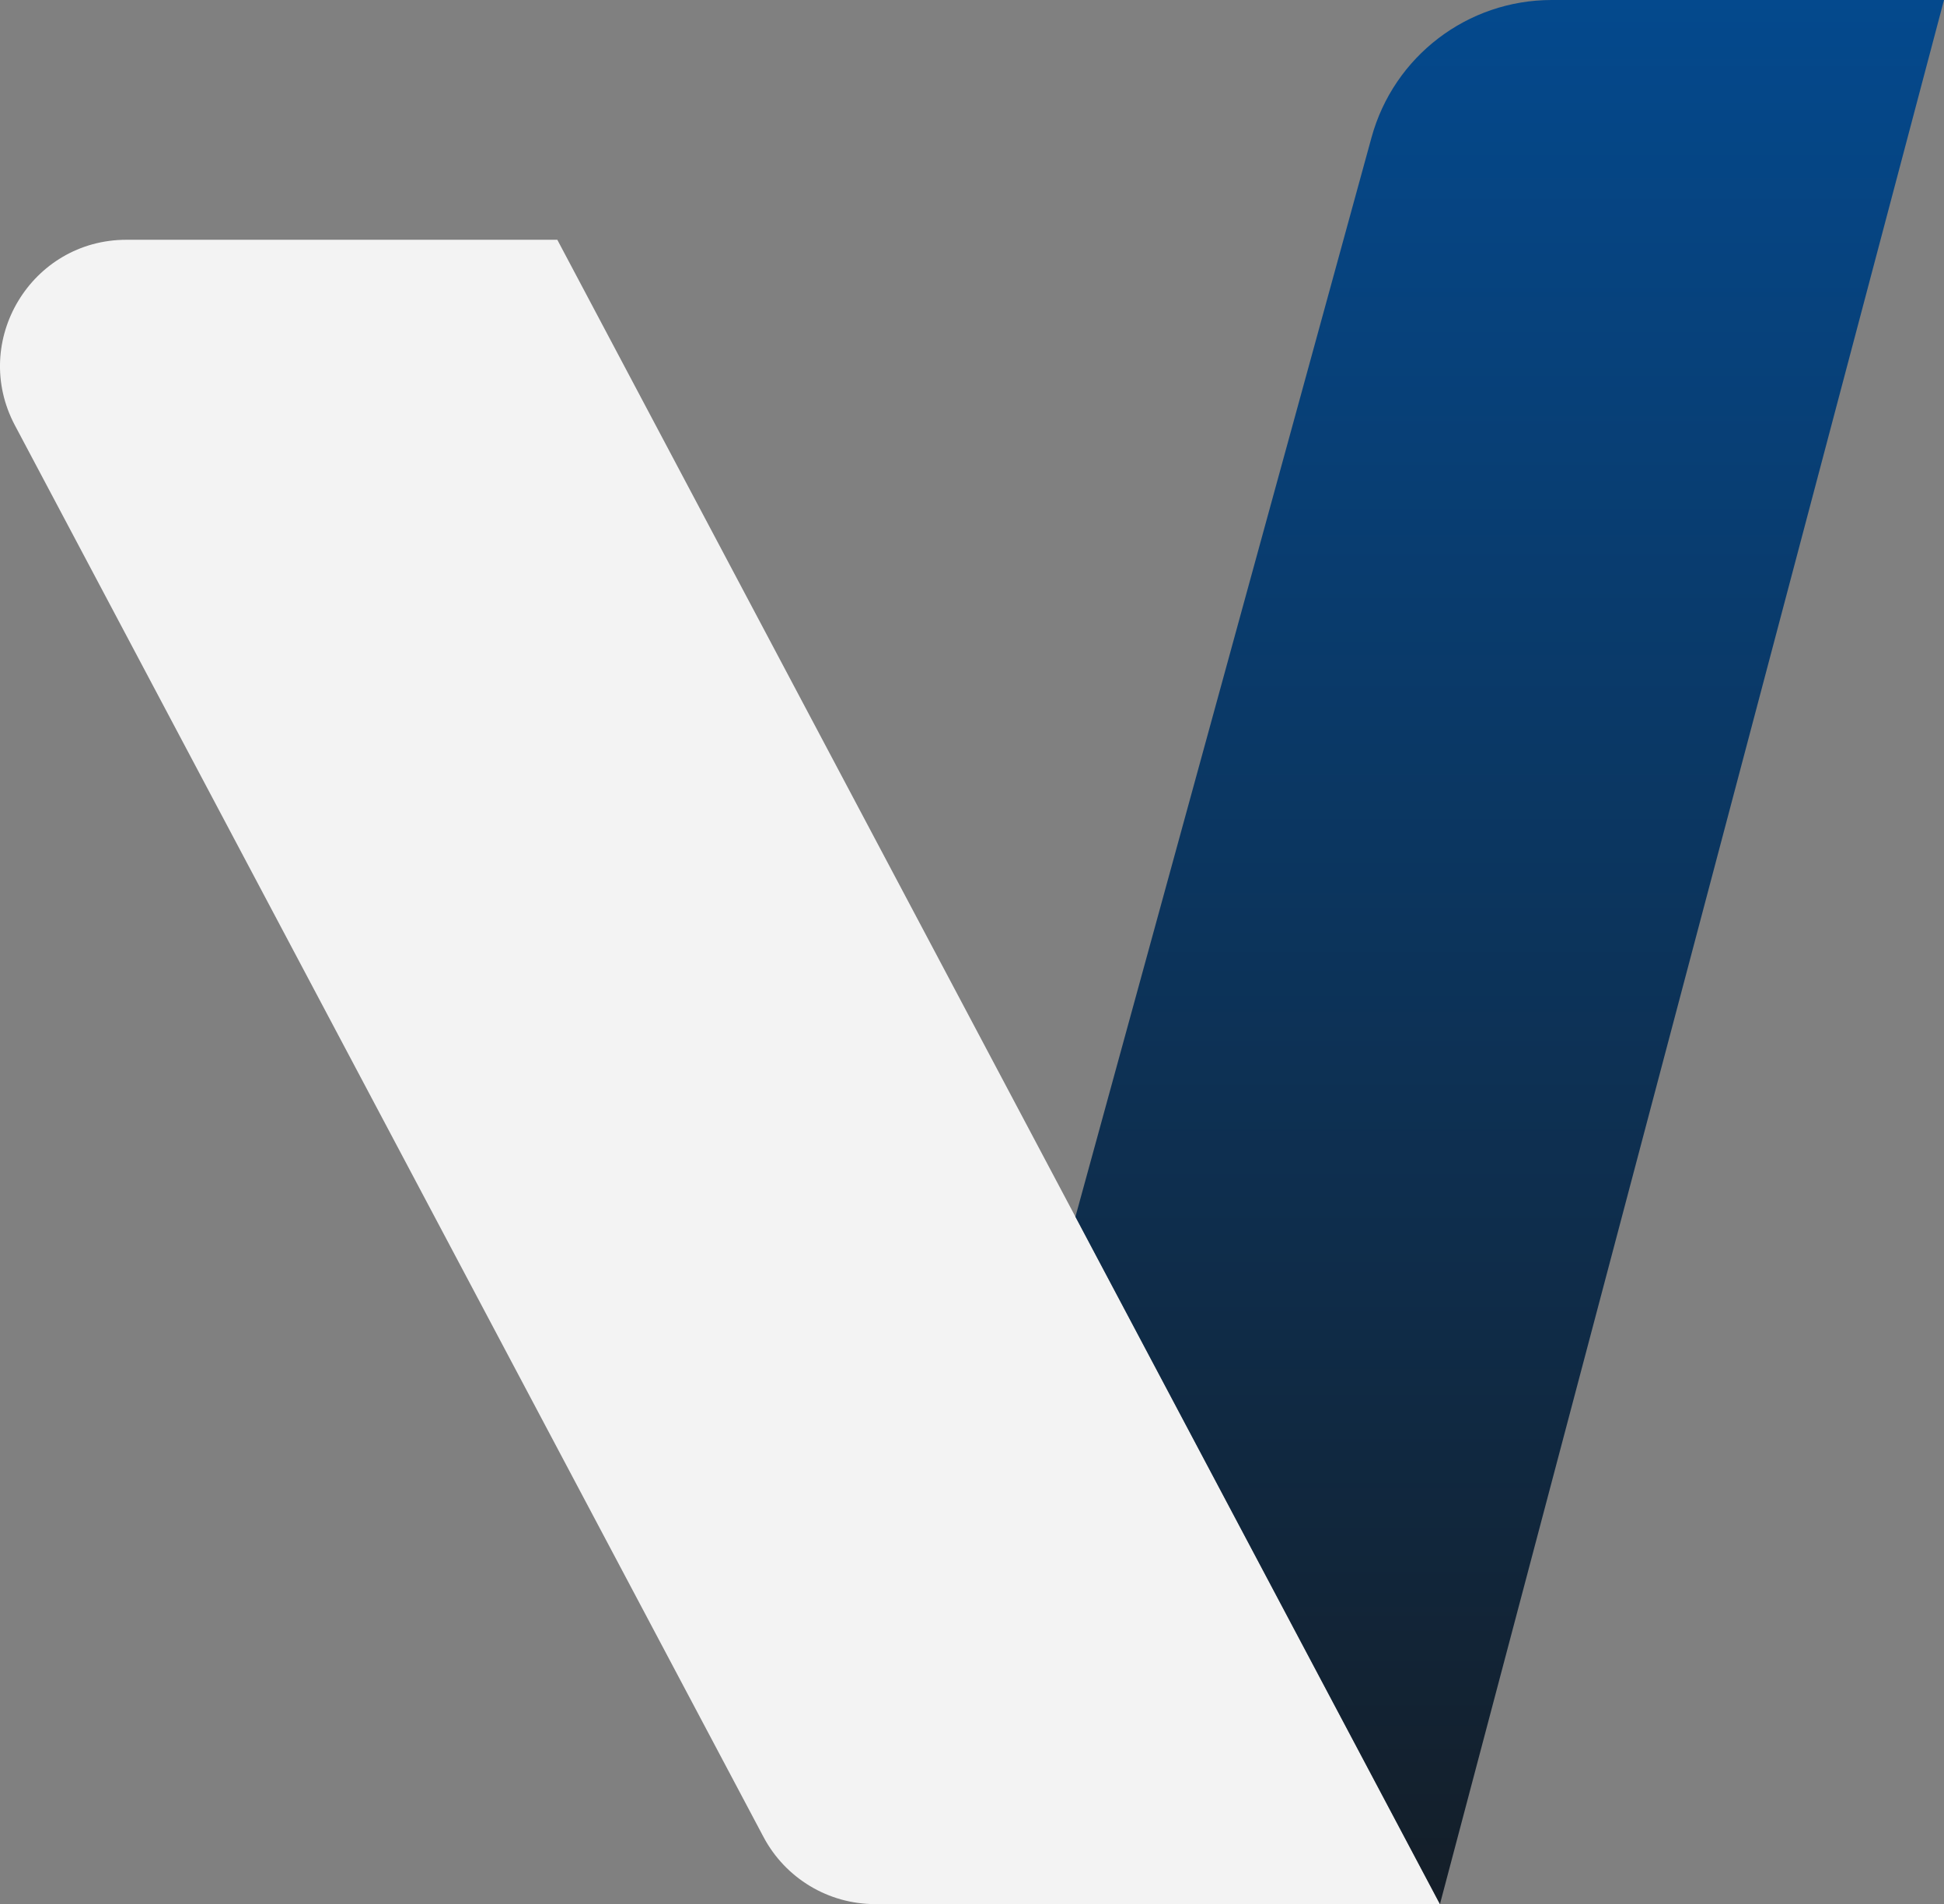
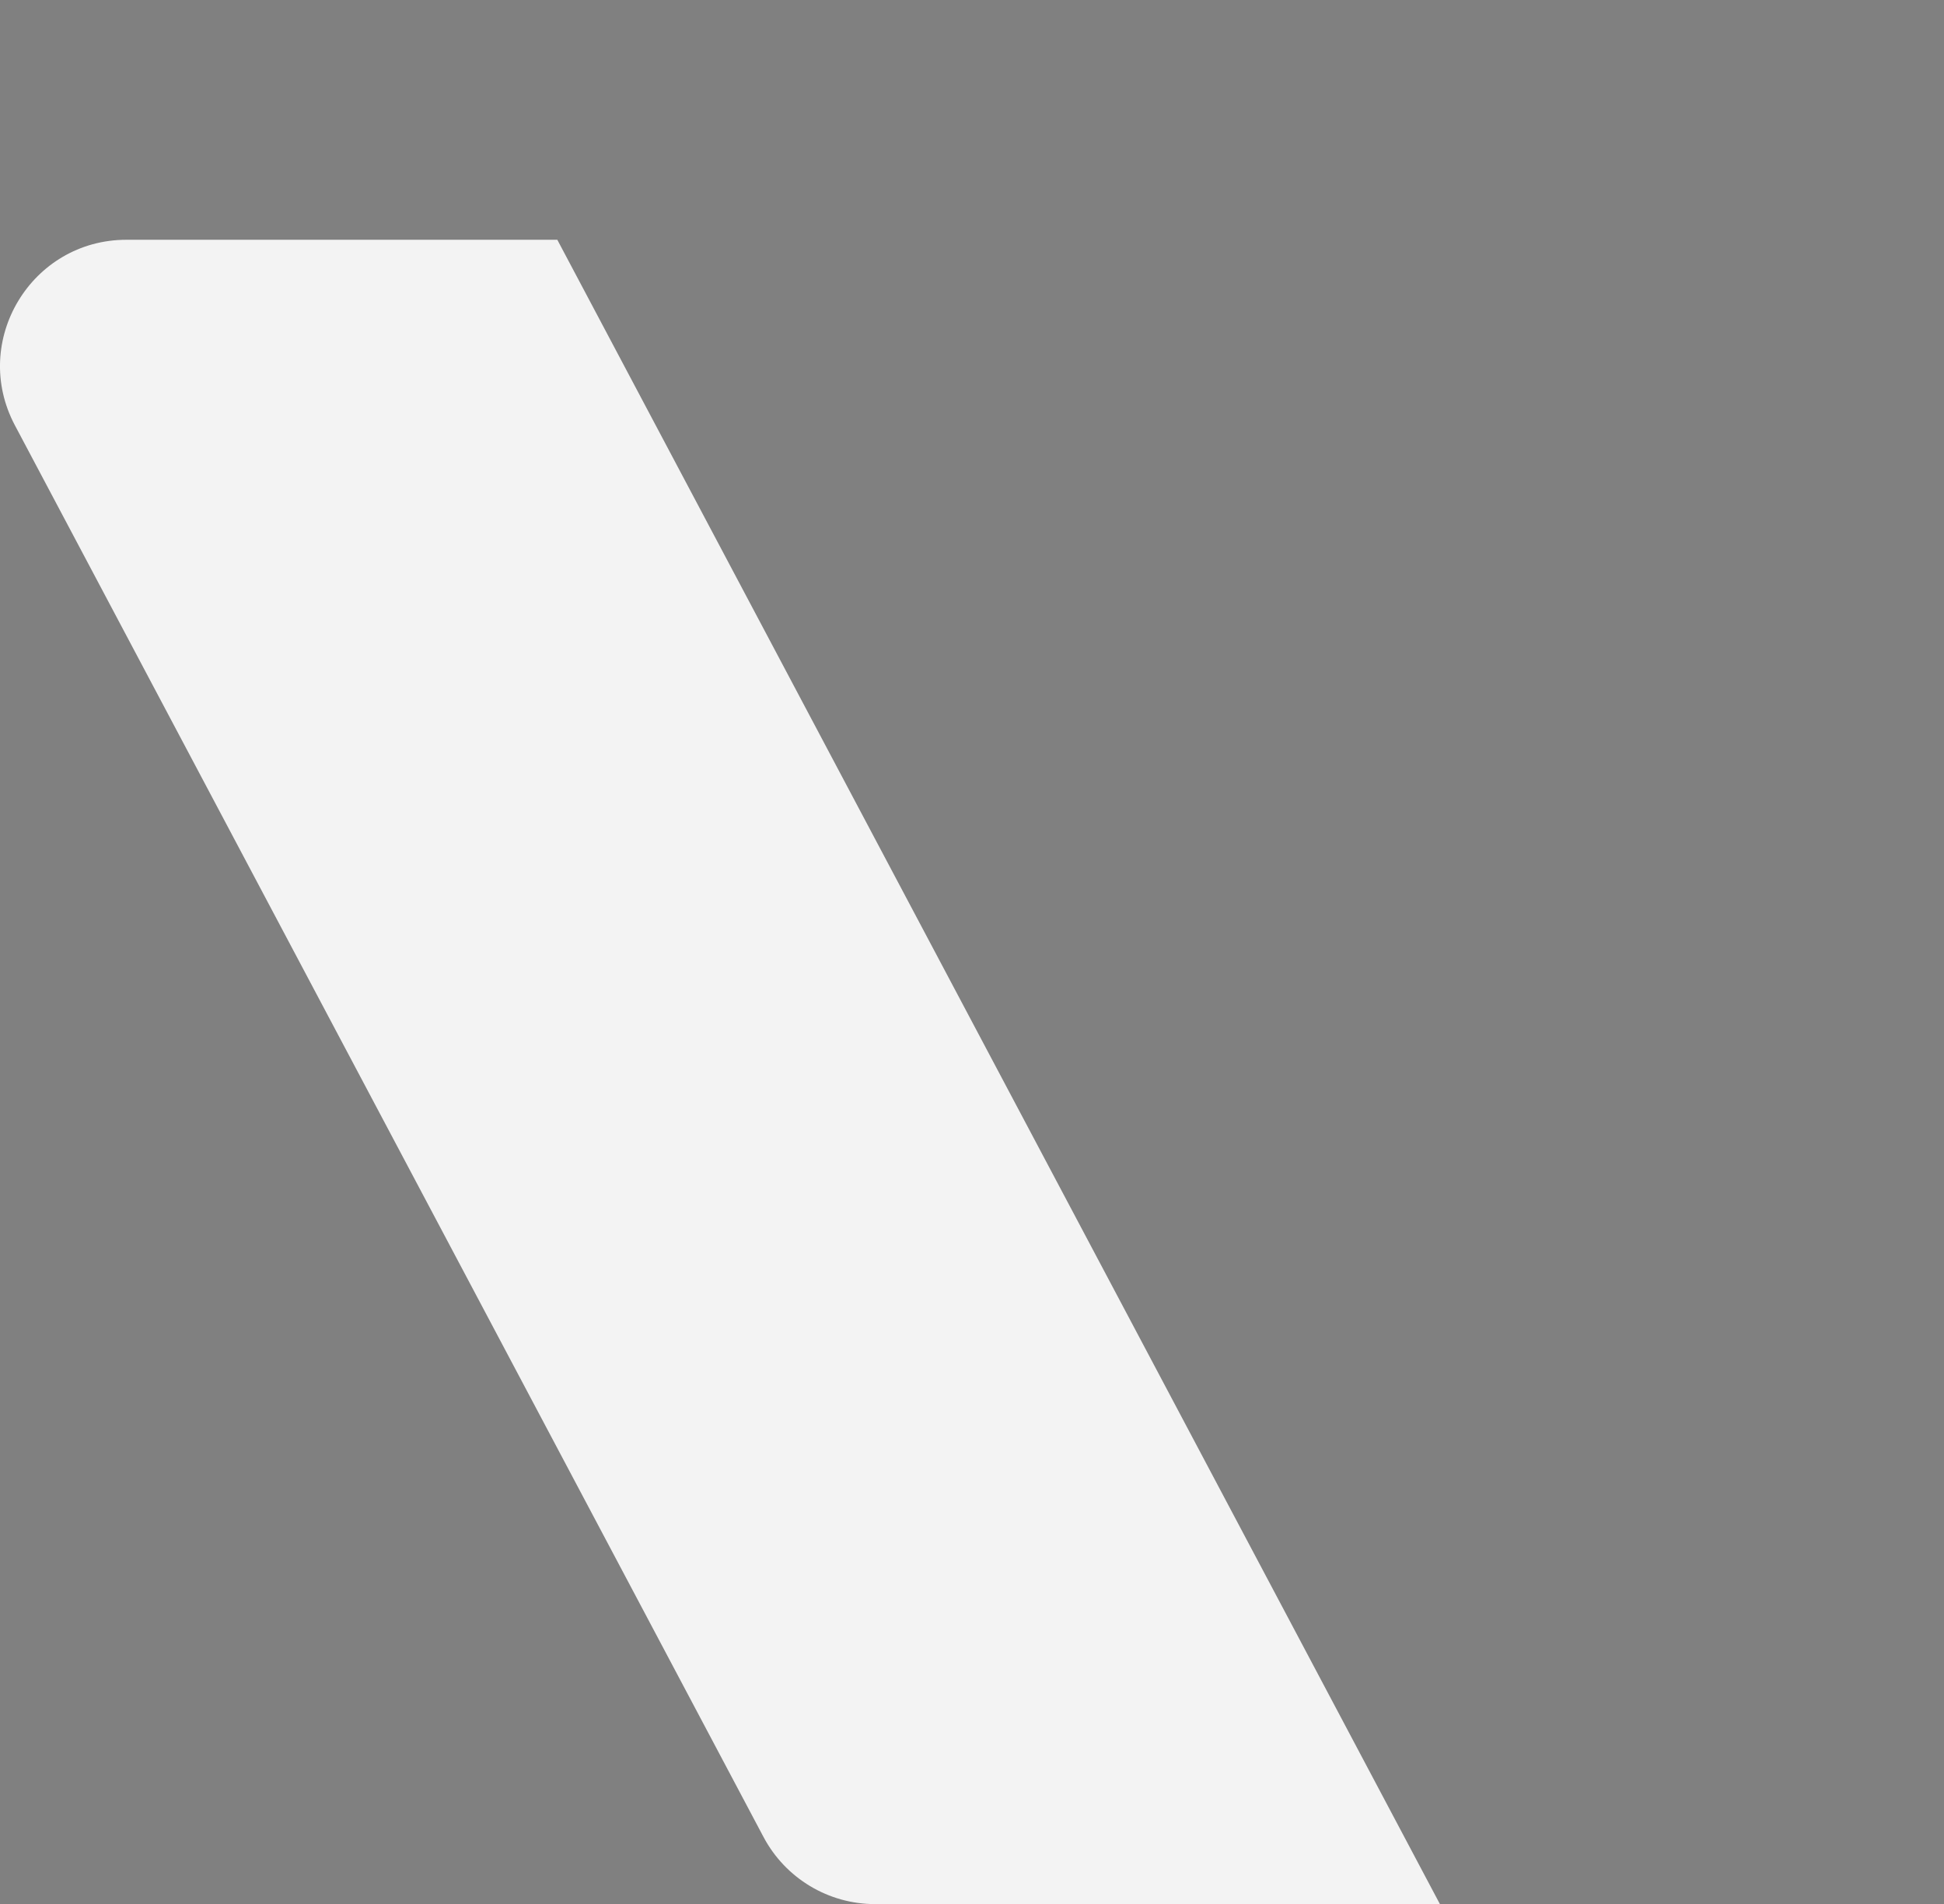
<svg xmlns="http://www.w3.org/2000/svg" id="Camada_2" data-name="Camada 2" viewBox="0 0 668.65 654.78">
  <rect x="0" y="0" width="668.65" height="654.78" fill="#808080" stroke="none" />
  <defs>
    <style>
      .cls-1 {
        fill: url(#Gradiente_sem_nome_13);
      }

      .cls-2 {
        fill: #f3f3f3;
      }
    </style>
    <linearGradient id="Gradiente_sem_nome_13" data-name="Gradiente sem nome 13" x1="519.27" y1="654.78" x2="519.27" y2="0" gradientUnits="userSpaceOnUse">
      <stop offset="0" stop-color="#141e28" />
      <stop offset="1" stop-color="#04498d" />
    </linearGradient>
  </defs>
  <g id="Camada_1-2" data-name="Camada 1">
    <g>
      <path class="cls-2" d="M495.27,654.78h-194.28c-16.08,0-30.84-8.88-38.38-23.09L5.12,146.25c-15.35-28.94,5.63-63.8,38.38-63.8h148.19s303.58,572.33,303.58,572.33Z" />
-       <path class="cls-1" d="M495.27,654.78l-125.37-236.36L471.75,47.24c7.66-27.9,33.02-47.24,61.96-47.24h134.94l-173.37,654.78Z" />
    </g>
  </g>
</svg>